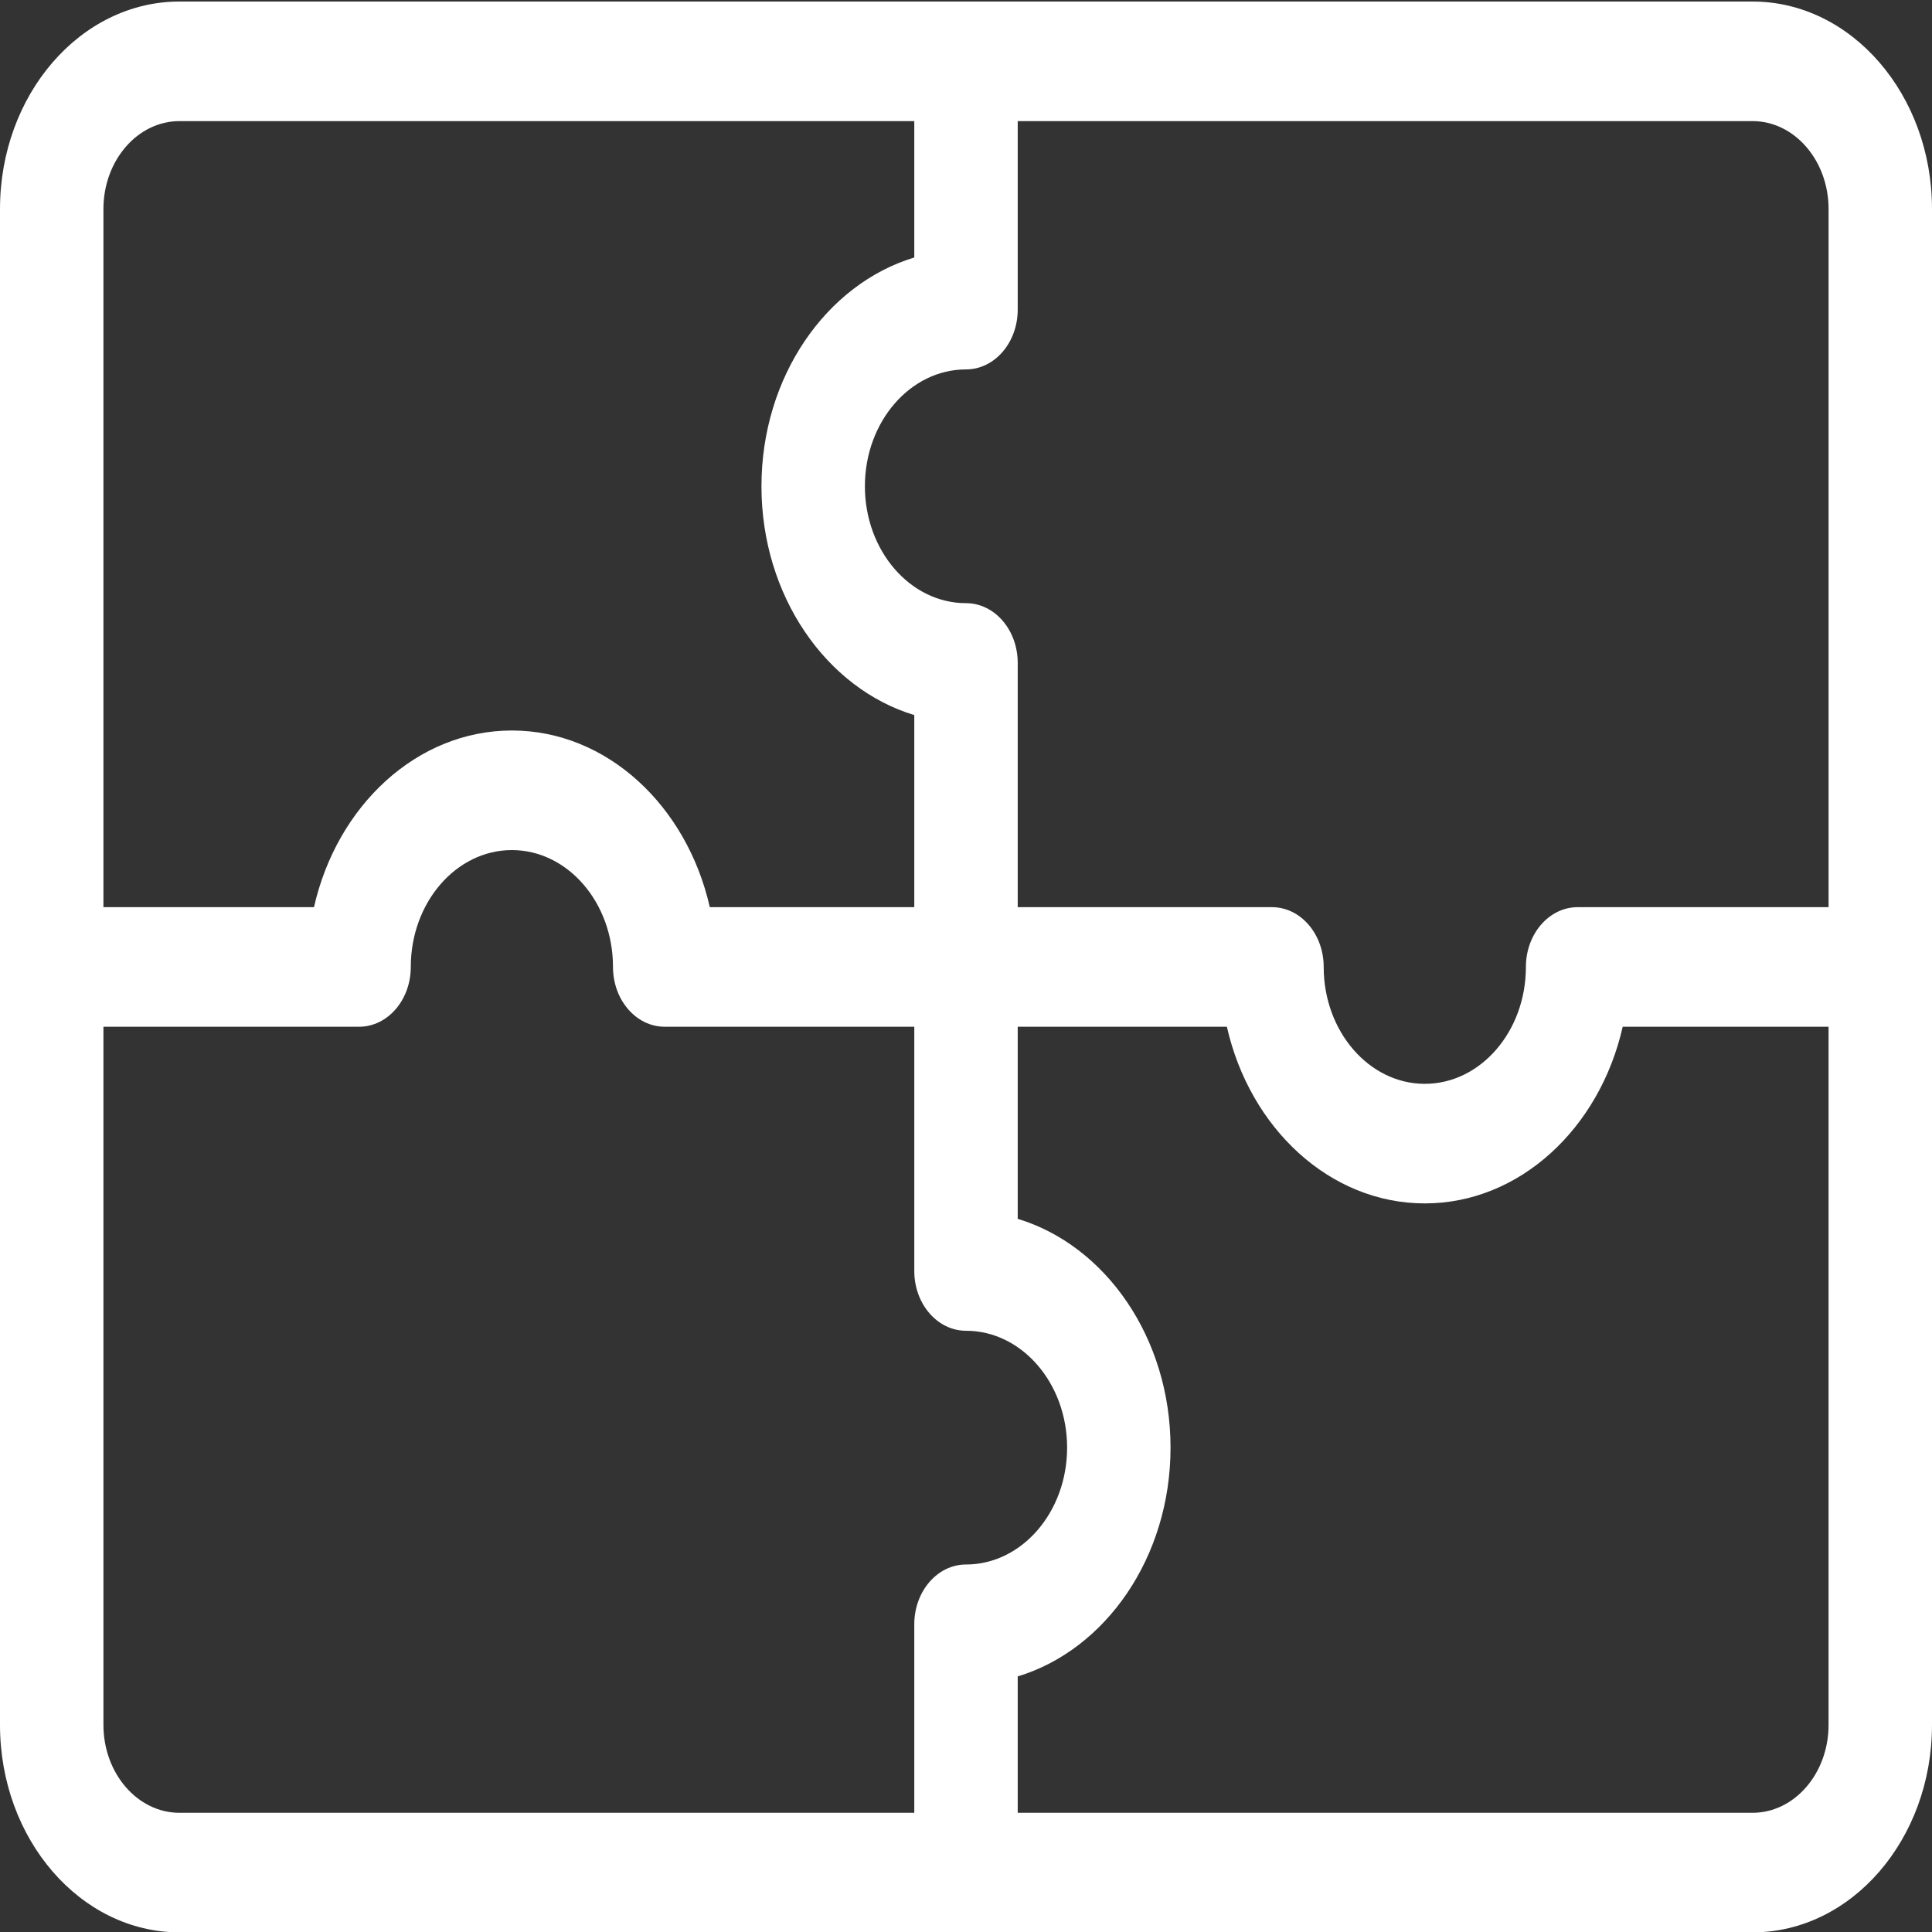
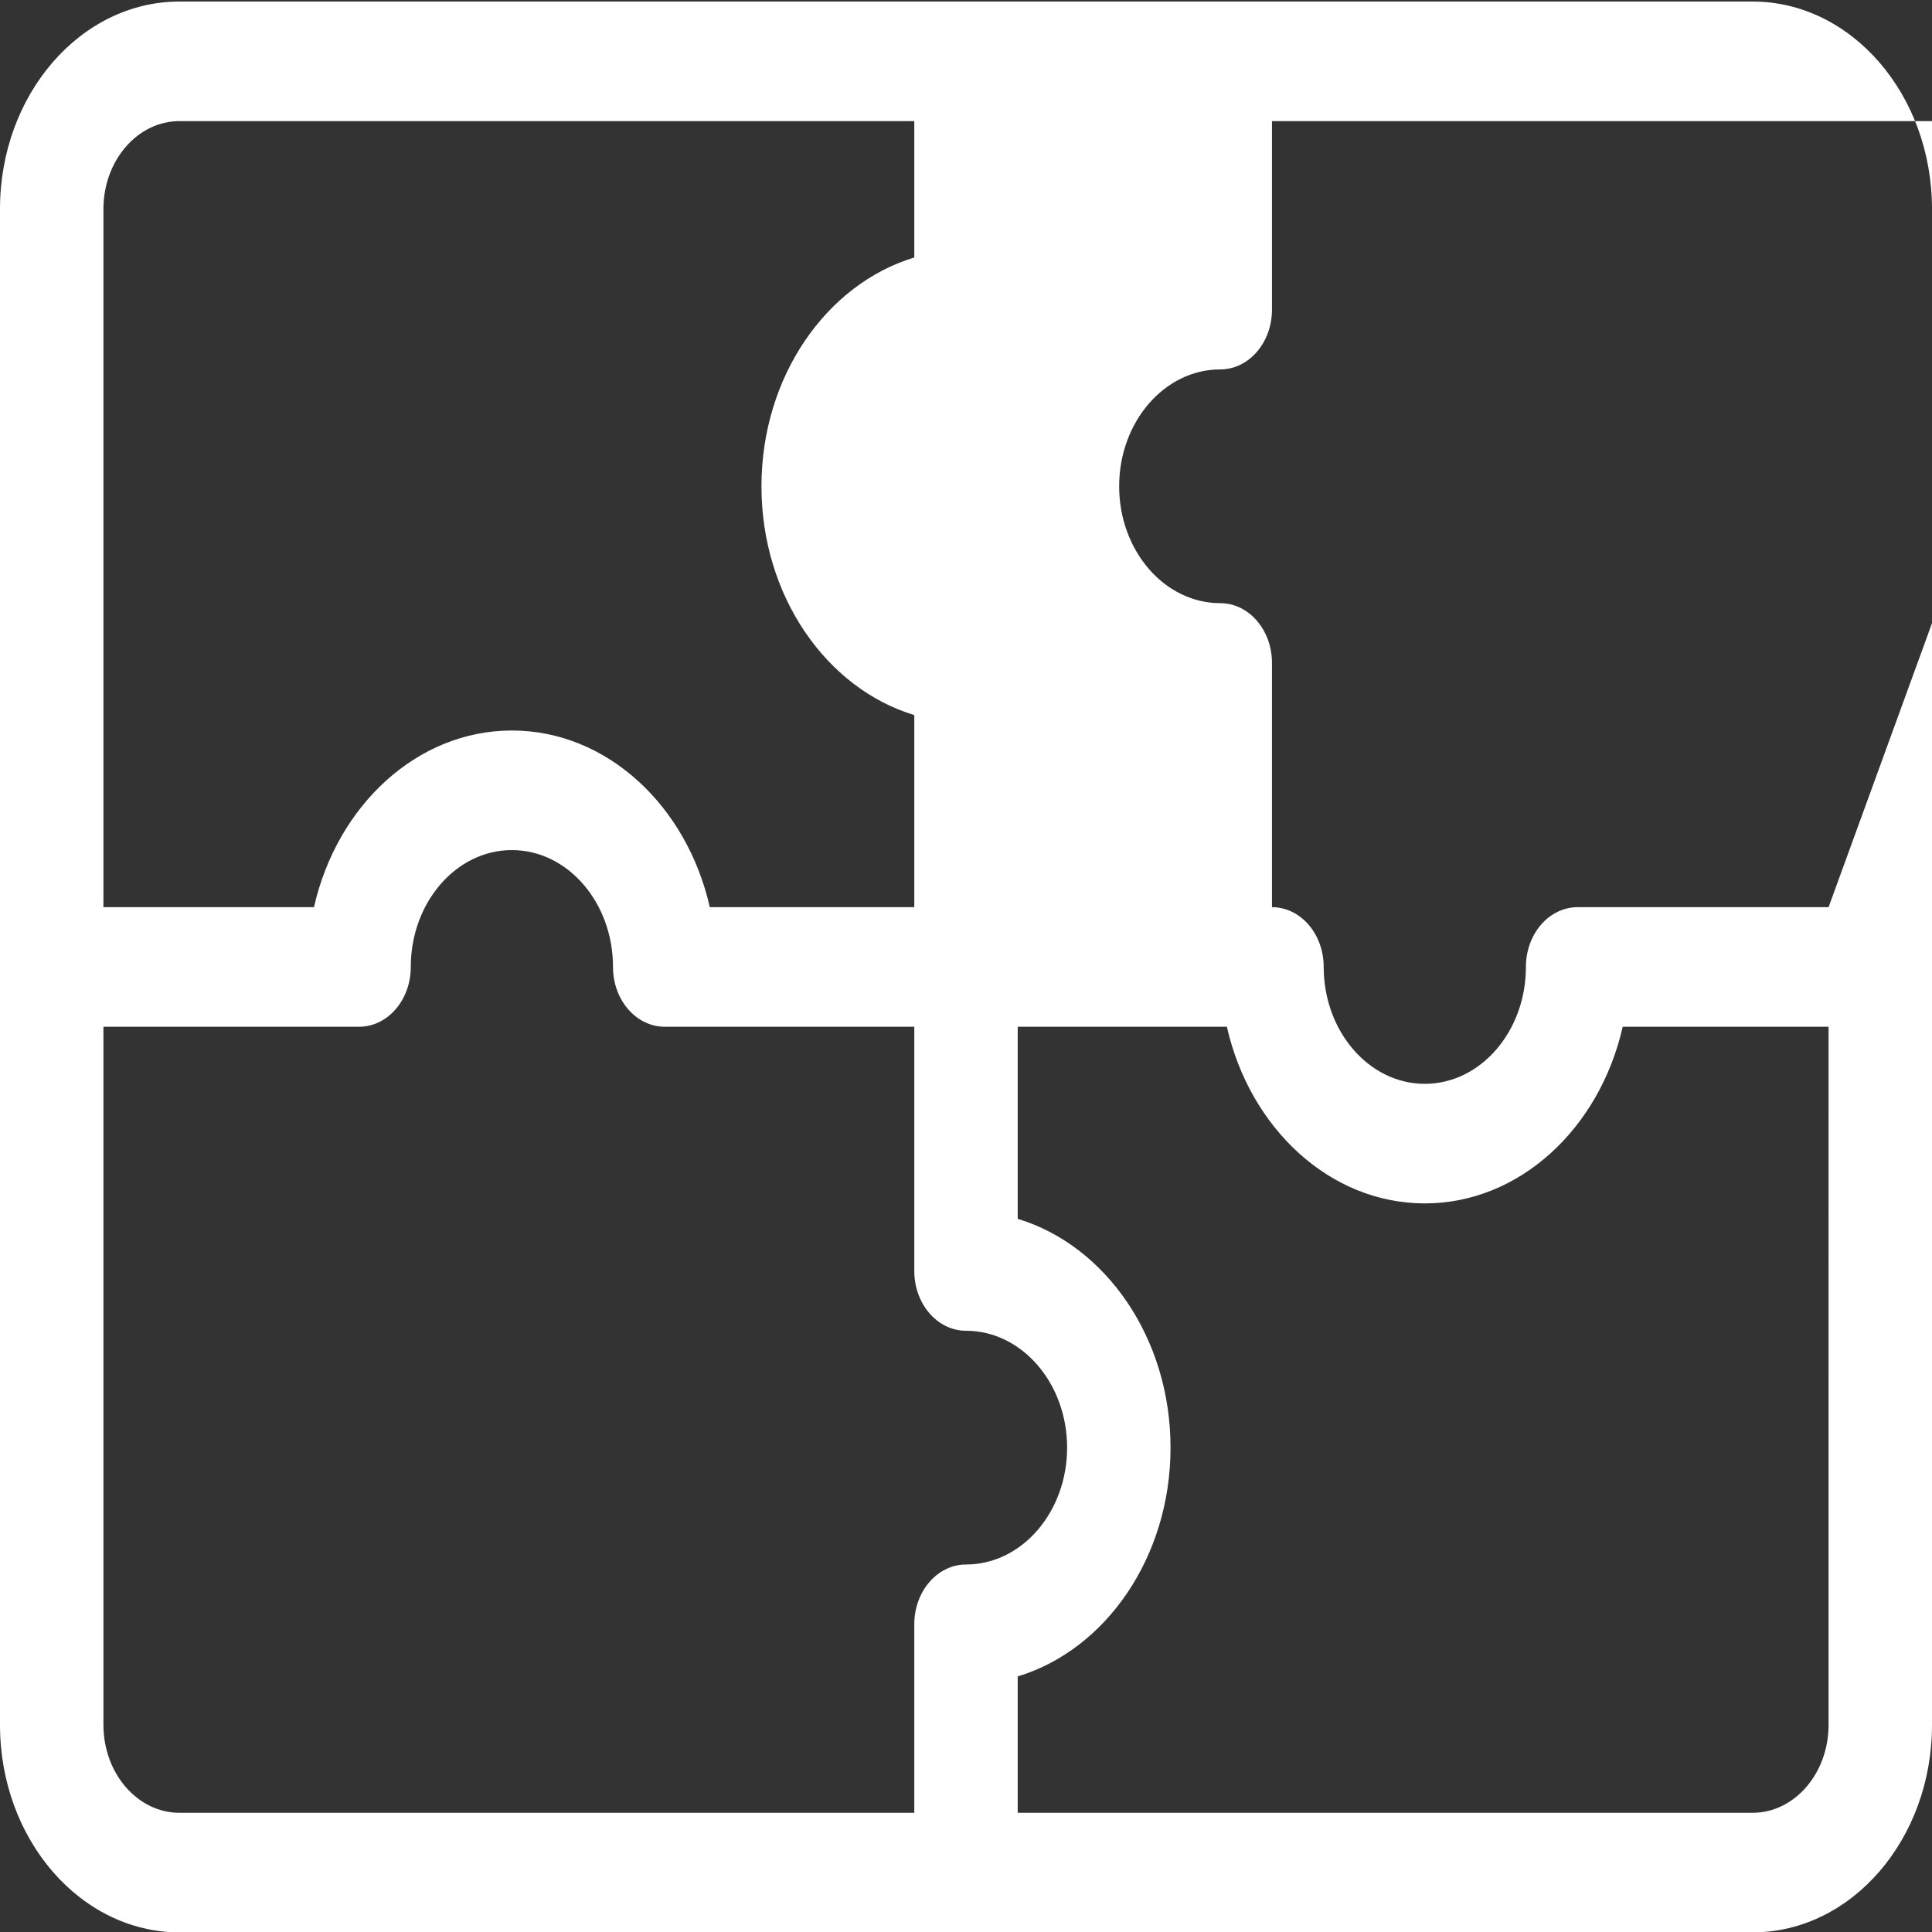
<svg xmlns="http://www.w3.org/2000/svg" xmlns:ns1="http://sodipodi.sourceforge.net/DTD/sodipodi-0.dtd" xmlns:ns2="http://www.inkscape.org/namespaces/inkscape" fill="#000000" height="800" width="800" version="1.1" id="Layer_1" viewBox="0 0 336.219 336.219" xml:space="preserve" ns1:docname="settings-gears.svg" ns2:version="1.3.2 (091e20e, 2023-11-25, custom)">
  <rect x="0" y="0" width="336.219" height="336.219" fill="#333333" stroke="none" />
  <defs id="defs2" />
  <ns1:namedview id="namedview2" pagecolor="#ffffff" bordercolor="#000000" borderopacity="0.25" ns2:showpageshadow="2" ns2:pageopacity="0.0" ns2:pagecheckerboard="0" ns2:deskcolor="#d1d1d1" ns2:zoom="2.2225" ns2:cx="400.22497" ns2:cy="399.77503" ns2:window-width="3840" ns2:window-height="2036" ns2:window-x="-12" ns2:window-y="-12" ns2:window-maximized="1" ns2:current-layer="Layer_1" />
  <g id="g2" style="fill:#ffffff;fill-opacity:1" transform="matrix(1,0,0,1.156,0,-26.059)">
    <g id="g1" style="fill:#ffffff;fill-opacity:1">
-       <path d="M 304.988,22.774 H 31.231 C 14.011,22.774 0,36.785 0,54.006 v 228.207 c 0,17.221 14.011,31.232 31.231,31.232 h 273.757 c 17.221,0 31.231,-14.011 31.231,-31.232 V 54.006 C 336.22,36.785 322.209,22.774 304.988,22.774 Z M 18,54.006 C 18,46.71 23.936,40.774 31.231,40.774 h 127.878 v 20.532 c -15.282,3.997 -26.594,17.924 -26.594,34.442 0,16.519 11.312,30.445 26.594,34.442 v 28.919 h -35.585 c -3.997,-15.283 -17.924,-26.595 -34.442,-26.595 -16.518,0 -30.444,11.312 -34.441,26.595 H 18 Z m 141.11,213.06 v 28.38 H 31.231 C 23.936,295.445 18,289.509 18,282.213 V 177.11 h 44.488 c 4.971,0 9,-4.029 9,-9 0,-9.702 7.893,-17.595 17.594,-17.595 9.702,0 17.595,7.893 17.595,17.595 0,4.971 4.029,9 9,9 h 43.433 v 36.767 c 0,4.971 4.029,9 9,9 9.702,0 17.595,7.893 17.595,17.595 0,9.702 -7.893,17.594 -17.595,17.594 -4.971,0 -9,4.029 -9,9 z m 159.108,15.148 c 0.002,7.295 -5.934,13.231 -13.23,13.231 H 177.109 v -20.532 c 15.283,-3.997 26.595,-17.924 26.595,-34.442 0,-16.519 -11.312,-30.445 -26.595,-34.442 V 177.11 h 36.4 c 3.997,15.283 17.924,26.595 34.442,26.595 16.518,0 30.445,-11.312 34.442,-26.595 h 35.825 z M 318.22,159.11 h -43.673 c -4.971,0 -9,4.029 -9,9 0,9.702 -7.893,17.595 -17.595,17.595 -9.702,0 -17.595,-7.893 -17.595,-17.595 0,-4.971 -4.029,-9 -9,-9 h -44.248 v -36.767 c 0,-4.971 -4.029,-9 -9,-9 -9.701,0 -17.594,-7.893 -17.594,-17.595 0,-9.702 7.893,-17.594 17.594,-17.594 4.971,0 9,-4.029 9,-9 v -28.38 h 127.879 c 7.296,0 13.232,5.936 13.232,13.232 z" id="path1" style="fill:#ffffff;fill-opacity:1" />
+       <path d="M 304.988,22.774 H 31.231 C 14.011,22.774 0,36.785 0,54.006 v 228.207 c 0,17.221 14.011,31.232 31.231,31.232 h 273.757 c 17.221,0 31.231,-14.011 31.231,-31.232 V 54.006 C 336.22,36.785 322.209,22.774 304.988,22.774 Z M 18,54.006 C 18,46.71 23.936,40.774 31.231,40.774 h 127.878 v 20.532 c -15.282,3.997 -26.594,17.924 -26.594,34.442 0,16.519 11.312,30.445 26.594,34.442 v 28.919 h -35.585 c -3.997,-15.283 -17.924,-26.595 -34.442,-26.595 -16.518,0 -30.444,11.312 -34.441,26.595 H 18 Z m 141.11,213.06 v 28.38 H 31.231 C 23.936,295.445 18,289.509 18,282.213 V 177.11 h 44.488 c 4.971,0 9,-4.029 9,-9 0,-9.702 7.893,-17.595 17.594,-17.595 9.702,0 17.595,7.893 17.595,17.595 0,4.971 4.029,9 9,9 h 43.433 v 36.767 c 0,4.971 4.029,9 9,9 9.702,0 17.595,7.893 17.595,17.595 0,9.702 -7.893,17.594 -17.595,17.594 -4.971,0 -9,4.029 -9,9 z m 159.108,15.148 c 0.002,7.295 -5.934,13.231 -13.23,13.231 H 177.109 v -20.532 c 15.283,-3.997 26.595,-17.924 26.595,-34.442 0,-16.519 -11.312,-30.445 -26.595,-34.442 V 177.11 h 36.4 c 3.997,15.283 17.924,26.595 34.442,26.595 16.518,0 30.445,-11.312 34.442,-26.595 h 35.825 z M 318.22,159.11 h -43.673 c -4.971,0 -9,4.029 -9,9 0,9.702 -7.893,17.595 -17.595,17.595 -9.702,0 -17.595,-7.893 -17.595,-17.595 0,-4.971 -4.029,-9 -9,-9 v -36.767 c 0,-4.971 -4.029,-9 -9,-9 -9.701,0 -17.594,-7.893 -17.594,-17.595 0,-9.702 7.893,-17.594 17.594,-17.594 4.971,0 9,-4.029 9,-9 v -28.38 h 127.879 c 7.296,0 13.232,5.936 13.232,13.232 z" id="path1" style="fill:#ffffff;fill-opacity:1" />
    </g>
  </g>
</svg>